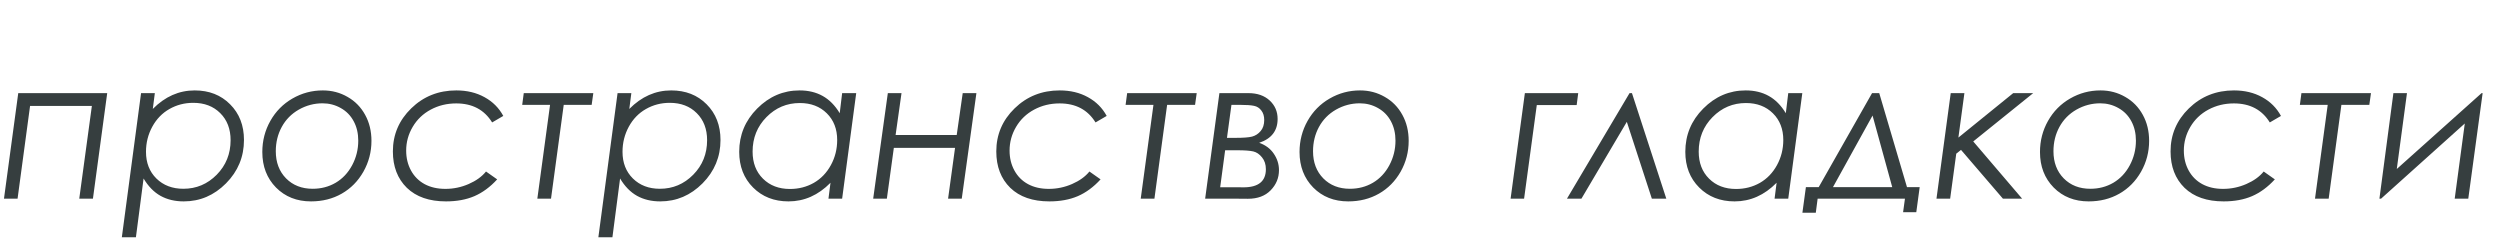
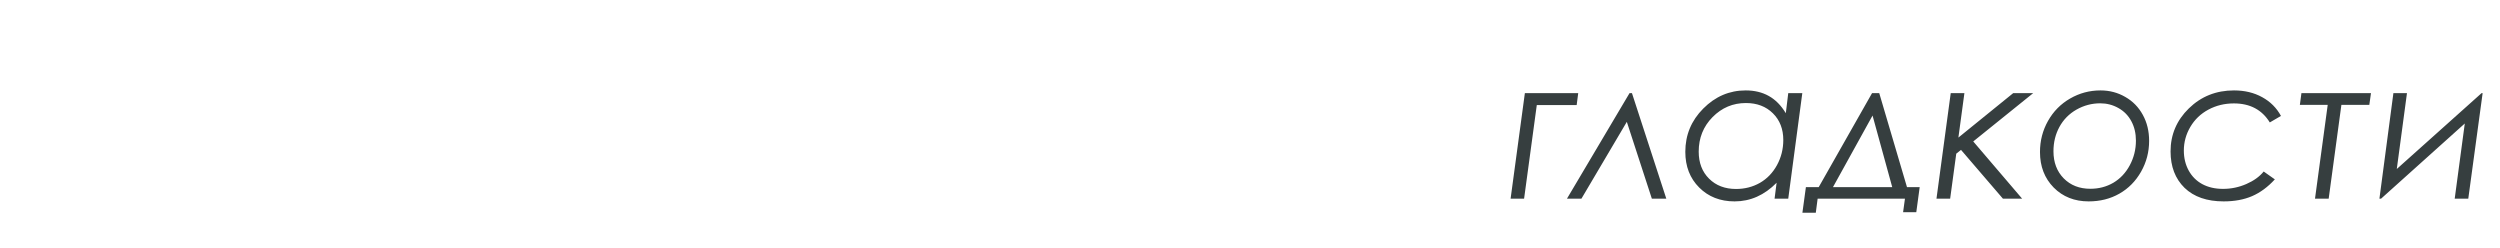
<svg xmlns="http://www.w3.org/2000/svg" width="151" height="15" viewBox="0 0 151 15" fill="none">
-   <path d="M1.102 5.625H6.475L5.613 12H4.787L5.549 6.398H1.816L1.061 12H0.24L1.102 5.625ZM8.52 5.625H9.352L9.229 6.58C9.967 5.834 10.81 5.461 11.76 5.461C12.631 5.461 13.344 5.74 13.898 6.299C14.457 6.857 14.736 7.576 14.736 8.455C14.736 9.471 14.375 10.344 13.652 11.074C12.93 11.801 12.078 12.164 11.098 12.164C10.566 12.164 10.1 12.053 9.697 11.83C9.295 11.604 8.953 11.254 8.672 10.781L8.209 14.332H7.359L8.52 5.625ZM11.672 6.211C11.148 6.211 10.668 6.336 10.23 6.586C9.797 6.832 9.453 7.188 9.199 7.652C8.945 8.117 8.818 8.623 8.818 9.17C8.818 9.83 9.027 10.367 9.445 10.781C9.867 11.195 10.41 11.402 11.074 11.402C11.859 11.402 12.531 11.119 13.09 10.553C13.648 9.986 13.928 9.291 13.928 8.467C13.928 7.791 13.719 7.246 13.301 6.832C12.887 6.418 12.344 6.211 11.672 6.211ZM19.5 5.461C20.043 5.461 20.541 5.592 20.994 5.854C21.447 6.111 21.801 6.473 22.055 6.938C22.309 7.398 22.436 7.922 22.436 8.508C22.436 9.176 22.273 9.797 21.949 10.371C21.625 10.941 21.189 11.383 20.643 11.695C20.096 12.008 19.477 12.164 18.785 12.164C17.93 12.164 17.225 11.885 16.67 11.326C16.119 10.764 15.844 10.049 15.844 9.182C15.844 8.502 16.006 7.875 16.33 7.301C16.654 6.727 17.098 6.277 17.66 5.953C18.227 5.625 18.84 5.461 19.5 5.461ZM19.482 6.24C18.975 6.24 18.496 6.367 18.047 6.621C17.602 6.875 17.258 7.225 17.016 7.67C16.777 8.111 16.658 8.6 16.658 9.135C16.658 9.807 16.865 10.354 17.279 10.775C17.693 11.193 18.229 11.402 18.885 11.402C19.396 11.402 19.859 11.281 20.273 11.039C20.691 10.793 21.023 10.44 21.27 9.979C21.516 9.518 21.639 9.023 21.639 8.496C21.639 8.055 21.547 7.664 21.363 7.324C21.18 6.98 20.92 6.715 20.584 6.527C20.248 6.336 19.881 6.24 19.482 6.24ZM30.398 7.002L29.725 7.395C29.252 6.629 28.529 6.246 27.557 6.246C26.994 6.246 26.48 6.371 26.016 6.621C25.551 6.871 25.188 7.219 24.926 7.664C24.664 8.109 24.533 8.586 24.533 9.094C24.533 9.543 24.631 9.945 24.826 10.301C25.021 10.656 25.295 10.93 25.646 11.121C26.002 11.312 26.42 11.408 26.9 11.408C27.393 11.408 27.861 11.31 28.307 11.115C28.756 10.92 29.105 10.668 29.355 10.359L30.029 10.834C29.607 11.295 29.148 11.633 28.652 11.848C28.16 12.059 27.588 12.164 26.936 12.164C25.928 12.164 25.141 11.891 24.574 11.344C24.012 10.793 23.73 10.06 23.73 9.146C23.73 8.131 24.1 7.264 24.838 6.545C25.58 5.822 26.488 5.461 27.562 5.461C28.207 5.461 28.775 5.598 29.268 5.871C29.76 6.141 30.137 6.518 30.398 7.002ZM31.635 5.625H35.836L35.736 6.334H34.049L33.281 12H32.455L33.223 6.334H31.541L31.635 5.625ZM37.301 5.625H38.133L38.01 6.58C38.748 5.834 39.592 5.461 40.541 5.461C41.412 5.461 42.125 5.74 42.68 6.299C43.238 6.857 43.518 7.576 43.518 8.455C43.518 9.471 43.156 10.344 42.434 11.074C41.711 11.801 40.859 12.164 39.879 12.164C39.348 12.164 38.881 12.053 38.478 11.83C38.076 11.604 37.734 11.254 37.453 10.781L36.99 14.332H36.141L37.301 5.625ZM40.453 6.211C39.93 6.211 39.449 6.336 39.012 6.586C38.578 6.832 38.234 7.188 37.98 7.652C37.727 8.117 37.6 8.623 37.6 9.17C37.6 9.83 37.809 10.367 38.227 10.781C38.648 11.195 39.191 11.402 39.855 11.402C40.641 11.402 41.312 11.119 41.871 10.553C42.43 9.986 42.709 9.291 42.709 8.467C42.709 7.791 42.5 7.246 42.082 6.832C41.668 6.418 41.125 6.211 40.453 6.211ZM50.865 12H50.039L50.162 11.039C49.424 11.789 48.578 12.164 47.625 12.164C46.758 12.164 46.045 11.885 45.486 11.326C44.928 10.768 44.648 10.049 44.648 9.17C44.648 8.154 45.01 7.283 45.732 6.557C46.459 5.826 47.312 5.461 48.293 5.461C48.824 5.461 49.289 5.572 49.688 5.795C50.09 6.018 50.434 6.365 50.719 6.838L50.865 5.625H51.715L50.865 12ZM47.713 11.414C48.24 11.414 48.721 11.291 49.154 11.045C49.588 10.795 49.932 10.438 50.185 9.973C50.44 9.508 50.566 9.002 50.566 8.455C50.566 7.795 50.357 7.258 49.94 6.844C49.522 6.43 48.978 6.223 48.31 6.223C47.525 6.223 46.853 6.506 46.295 7.072C45.736 7.639 45.457 8.334 45.457 9.158C45.457 9.834 45.666 10.379 46.084 10.793C46.502 11.207 47.045 11.414 47.713 11.414ZM54.094 8.156H57.785L58.148 5.625H58.975L58.09 12H57.264L57.685 8.93H53.988L53.566 12H52.74L53.625 5.625H54.451L54.094 8.156ZM66.844 7.002L66.17 7.395C65.697 6.629 64.975 6.246 64.002 6.246C63.44 6.246 62.926 6.371 62.461 6.621C61.996 6.871 61.633 7.219 61.371 7.664C61.109 8.109 60.978 8.586 60.978 9.094C60.978 9.543 61.076 9.945 61.272 10.301C61.467 10.656 61.74 10.93 62.092 11.121C62.447 11.312 62.865 11.408 63.346 11.408C63.838 11.408 64.307 11.31 64.752 11.115C65.201 10.92 65.551 10.668 65.801 10.359L66.475 10.834C66.053 11.295 65.594 11.633 65.098 11.848C64.606 12.059 64.033 12.164 63.381 12.164C62.373 12.164 61.586 11.891 61.02 11.344C60.457 10.793 60.176 10.06 60.176 9.146C60.176 8.131 60.545 7.264 61.283 6.545C62.025 5.822 62.934 5.461 64.008 5.461C64.652 5.461 65.221 5.598 65.713 5.871C66.205 6.141 66.582 6.518 66.844 7.002ZM68.08 5.625H72.281L72.182 6.334H70.494L69.727 12H68.9L69.668 6.334H67.986L68.08 5.625ZM72.791 12L73.652 5.625H75.404C75.939 5.625 76.367 5.773 76.688 6.07C77.008 6.367 77.168 6.738 77.168 7.184C77.168 7.898 76.797 8.379 76.055 8.625C76.441 8.762 76.736 8.982 76.939 9.287C77.147 9.592 77.25 9.922 77.25 10.277C77.25 10.746 77.082 11.152 76.746 11.496C76.414 11.836 75.957 12.006 75.375 12.006L74.643 12H72.791ZM74.109 8.326H74.648C75.102 8.326 75.428 8.301 75.627 8.25C75.83 8.195 76.002 8.084 76.143 7.916C76.287 7.748 76.359 7.525 76.359 7.248C76.359 7.014 76.301 6.822 76.184 6.674C76.07 6.521 75.924 6.428 75.744 6.393C75.564 6.354 75.289 6.334 74.918 6.334H74.379L74.109 8.326ZM73.699 11.309H74.648L75.106 11.315C76.008 11.315 76.459 10.949 76.459 10.219C76.459 9.934 76.381 9.695 76.225 9.504C76.072 9.312 75.897 9.193 75.697 9.146C75.498 9.1 75.182 9.076 74.748 9.076H73.998L73.699 11.309ZM82.148 5.461C82.691 5.461 83.189 5.592 83.643 5.854C84.096 6.111 84.449 6.473 84.703 6.938C84.957 7.398 85.084 7.922 85.084 8.508C85.084 9.176 84.922 9.797 84.598 10.371C84.273 10.941 83.838 11.383 83.291 11.695C82.744 12.008 82.125 12.164 81.434 12.164C80.578 12.164 79.873 11.885 79.318 11.326C78.768 10.764 78.492 10.049 78.492 9.182C78.492 8.502 78.654 7.875 78.978 7.301C79.303 6.727 79.746 6.277 80.309 5.953C80.875 5.625 81.488 5.461 82.148 5.461ZM82.131 6.24C81.623 6.24 81.144 6.367 80.695 6.621C80.25 6.875 79.906 7.225 79.664 7.67C79.426 8.111 79.307 8.6 79.307 9.135C79.307 9.807 79.514 10.354 79.928 10.775C80.342 11.193 80.877 11.402 81.533 11.402C82.045 11.402 82.508 11.281 82.922 11.039C83.34 10.793 83.672 10.44 83.918 9.979C84.164 9.518 84.287 9.023 84.287 8.496C84.287 8.055 84.195 7.664 84.012 7.324C83.828 6.98 83.568 6.715 83.232 6.527C82.897 6.336 82.529 6.24 82.131 6.24Z" fill="#363E3F" />
  <path d="M92.822 6.346L92.055 12H91.24L92.102 5.625H95.324L95.231 6.346H92.822ZM100.645 12H99.772L98.26 7.359L95.518 12H94.644L98.424 5.625H98.57L100.645 12ZM108.01 12H107.184L107.307 11.039C106.568 11.789 105.723 12.164 104.77 12.164C103.902 12.164 103.189 11.885 102.631 11.326C102.072 10.768 101.793 10.049 101.793 9.17C101.793 8.154 102.154 7.283 102.877 6.557C103.604 5.826 104.457 5.461 105.438 5.461C105.969 5.461 106.434 5.572 106.832 5.795C107.234 6.018 107.578 6.365 107.863 6.838L108.01 5.625H108.859L108.01 12ZM104.857 11.414C105.385 11.414 105.865 11.291 106.299 11.045C106.732 10.795 107.076 10.438 107.33 9.973C107.584 9.508 107.711 9.002 107.711 8.455C107.711 7.795 107.502 7.258 107.084 6.844C106.666 6.43 106.123 6.223 105.455 6.223C104.67 6.223 103.998 6.506 103.439 7.072C102.881 7.639 102.602 8.334 102.602 9.158C102.602 9.834 102.811 10.379 103.229 10.793C103.646 11.207 104.189 11.414 104.857 11.414ZM109.85 11.303L113.072 5.625H113.506L115.182 11.303H115.949L115.744 12.815H114.947L115.059 12H109.785L109.674 12.85H108.865L109.076 11.303H109.85ZM113.102 6.979L110.711 11.303H114.291L113.102 6.979ZM117.824 5.625H118.65L118.287 8.309L121.598 5.625H122.805L119.184 8.543L122.137 12H120.977L118.445 9.053L118.158 9.281L117.789 12H116.963L117.824 5.625ZM126.871 5.461C127.414 5.461 127.912 5.592 128.365 5.854C128.818 6.111 129.172 6.473 129.426 6.938C129.68 7.398 129.807 7.922 129.807 8.508C129.807 9.176 129.645 9.797 129.32 10.371C128.996 10.941 128.561 11.383 128.014 11.695C127.467 12.008 126.848 12.164 126.156 12.164C125.301 12.164 124.596 11.885 124.041 11.326C123.49 10.764 123.215 10.049 123.215 9.182C123.215 8.502 123.377 7.875 123.701 7.301C124.025 6.727 124.469 6.277 125.031 5.953C125.598 5.625 126.211 5.461 126.871 5.461ZM126.854 6.24C126.346 6.24 125.867 6.367 125.418 6.621C124.973 6.875 124.629 7.225 124.387 7.67C124.148 8.111 124.029 8.6 124.029 9.135C124.029 9.807 124.236 10.354 124.65 10.775C125.064 11.193 125.6 11.402 126.256 11.402C126.768 11.402 127.23 11.281 127.645 11.039C128.062 10.793 128.395 10.44 128.641 9.979C128.887 9.518 129.01 9.023 129.01 8.496C129.01 8.055 128.918 7.664 128.734 7.324C128.551 6.98 128.291 6.715 127.955 6.527C127.619 6.336 127.252 6.24 126.854 6.24ZM137.77 7.002L137.096 7.395C136.623 6.629 135.9 6.246 134.928 6.246C134.365 6.246 133.852 6.371 133.387 6.621C132.922 6.871 132.559 7.219 132.297 7.664C132.035 8.109 131.904 8.586 131.904 9.094C131.904 9.543 132.002 9.945 132.197 10.301C132.393 10.656 132.666 10.93 133.018 11.121C133.373 11.312 133.791 11.408 134.271 11.408C134.764 11.408 135.232 11.31 135.678 11.115C136.127 10.92 136.477 10.668 136.727 10.359L137.4 10.834C136.979 11.295 136.52 11.633 136.023 11.848C135.531 12.059 134.959 12.164 134.307 12.164C133.299 12.164 132.512 11.891 131.945 11.344C131.383 10.793 131.102 10.06 131.102 9.146C131.102 8.131 131.471 7.264 132.209 6.545C132.951 5.822 133.859 5.461 134.934 5.461C135.578 5.461 136.146 5.598 136.639 5.871C137.131 6.141 137.508 6.518 137.77 7.002ZM139.006 5.625H143.207L143.107 6.334H141.42L140.652 12H139.826L140.594 6.334H138.912L139.006 5.625ZM145.381 5.625L144.766 10.207L149.887 5.625H149.951L149.084 12H148.264L148.873 7.459L143.816 12H143.717L144.561 5.625H145.381Z" fill="#363E3F" />
</svg>